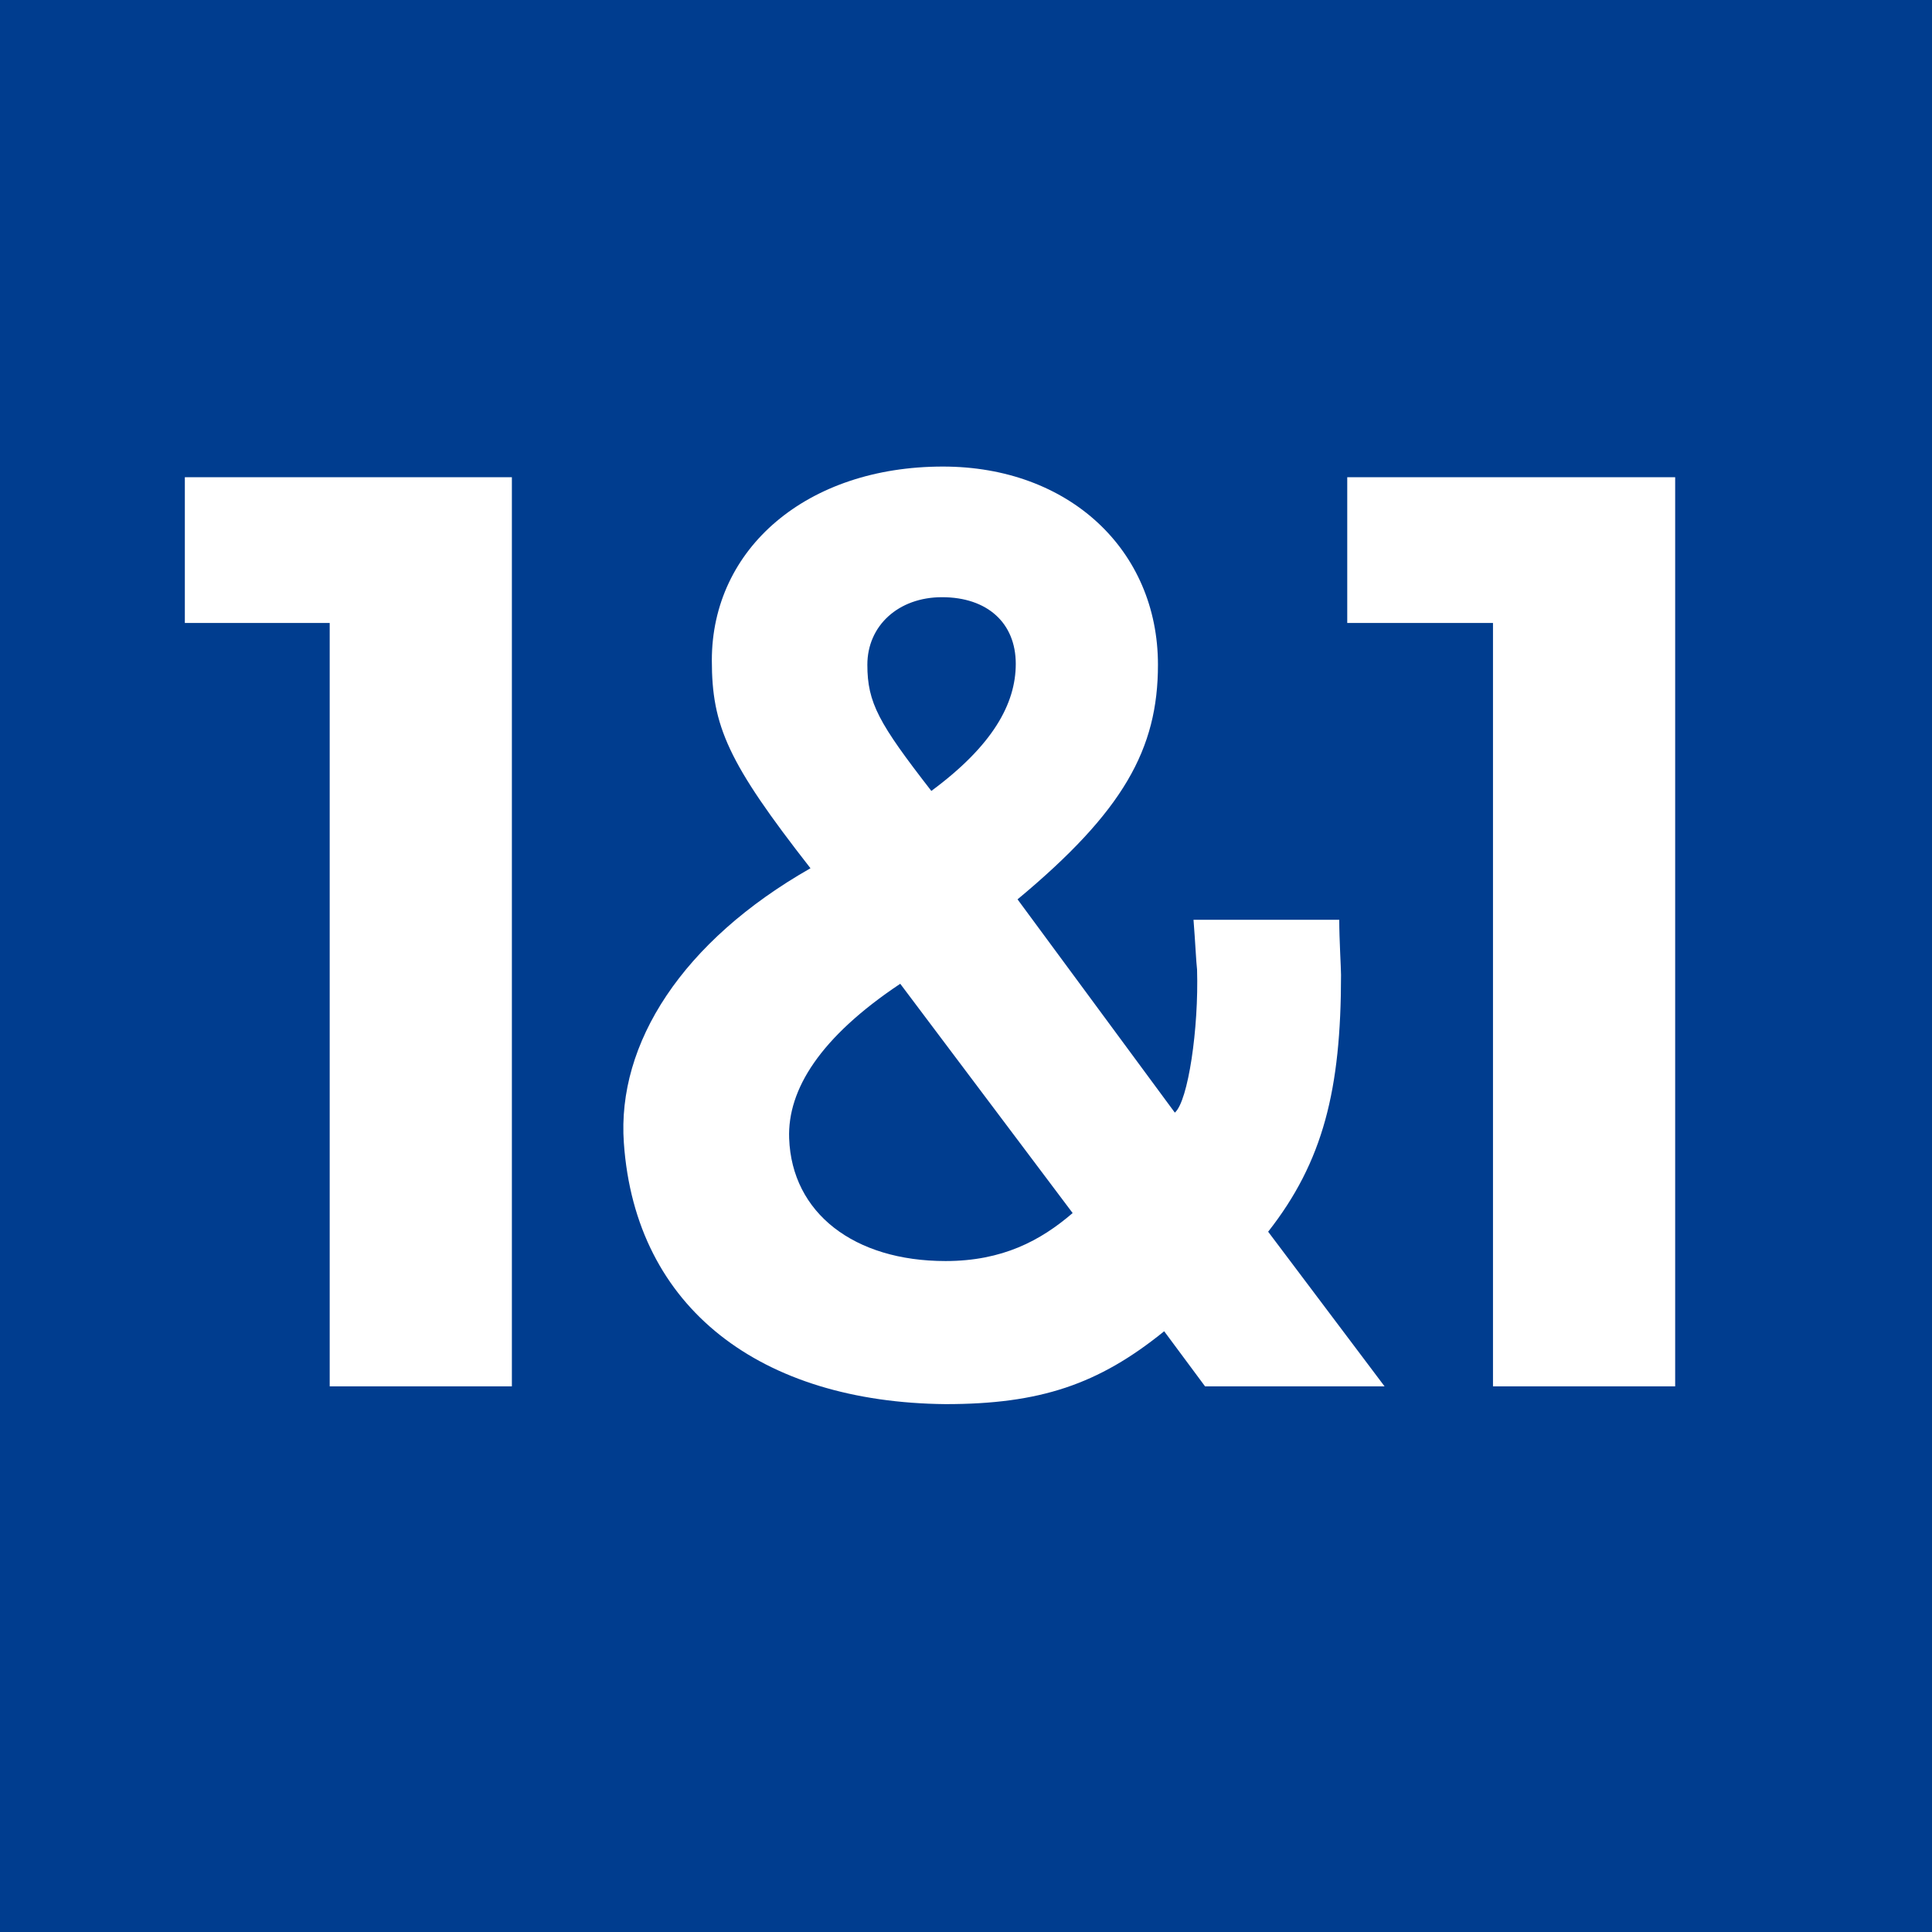
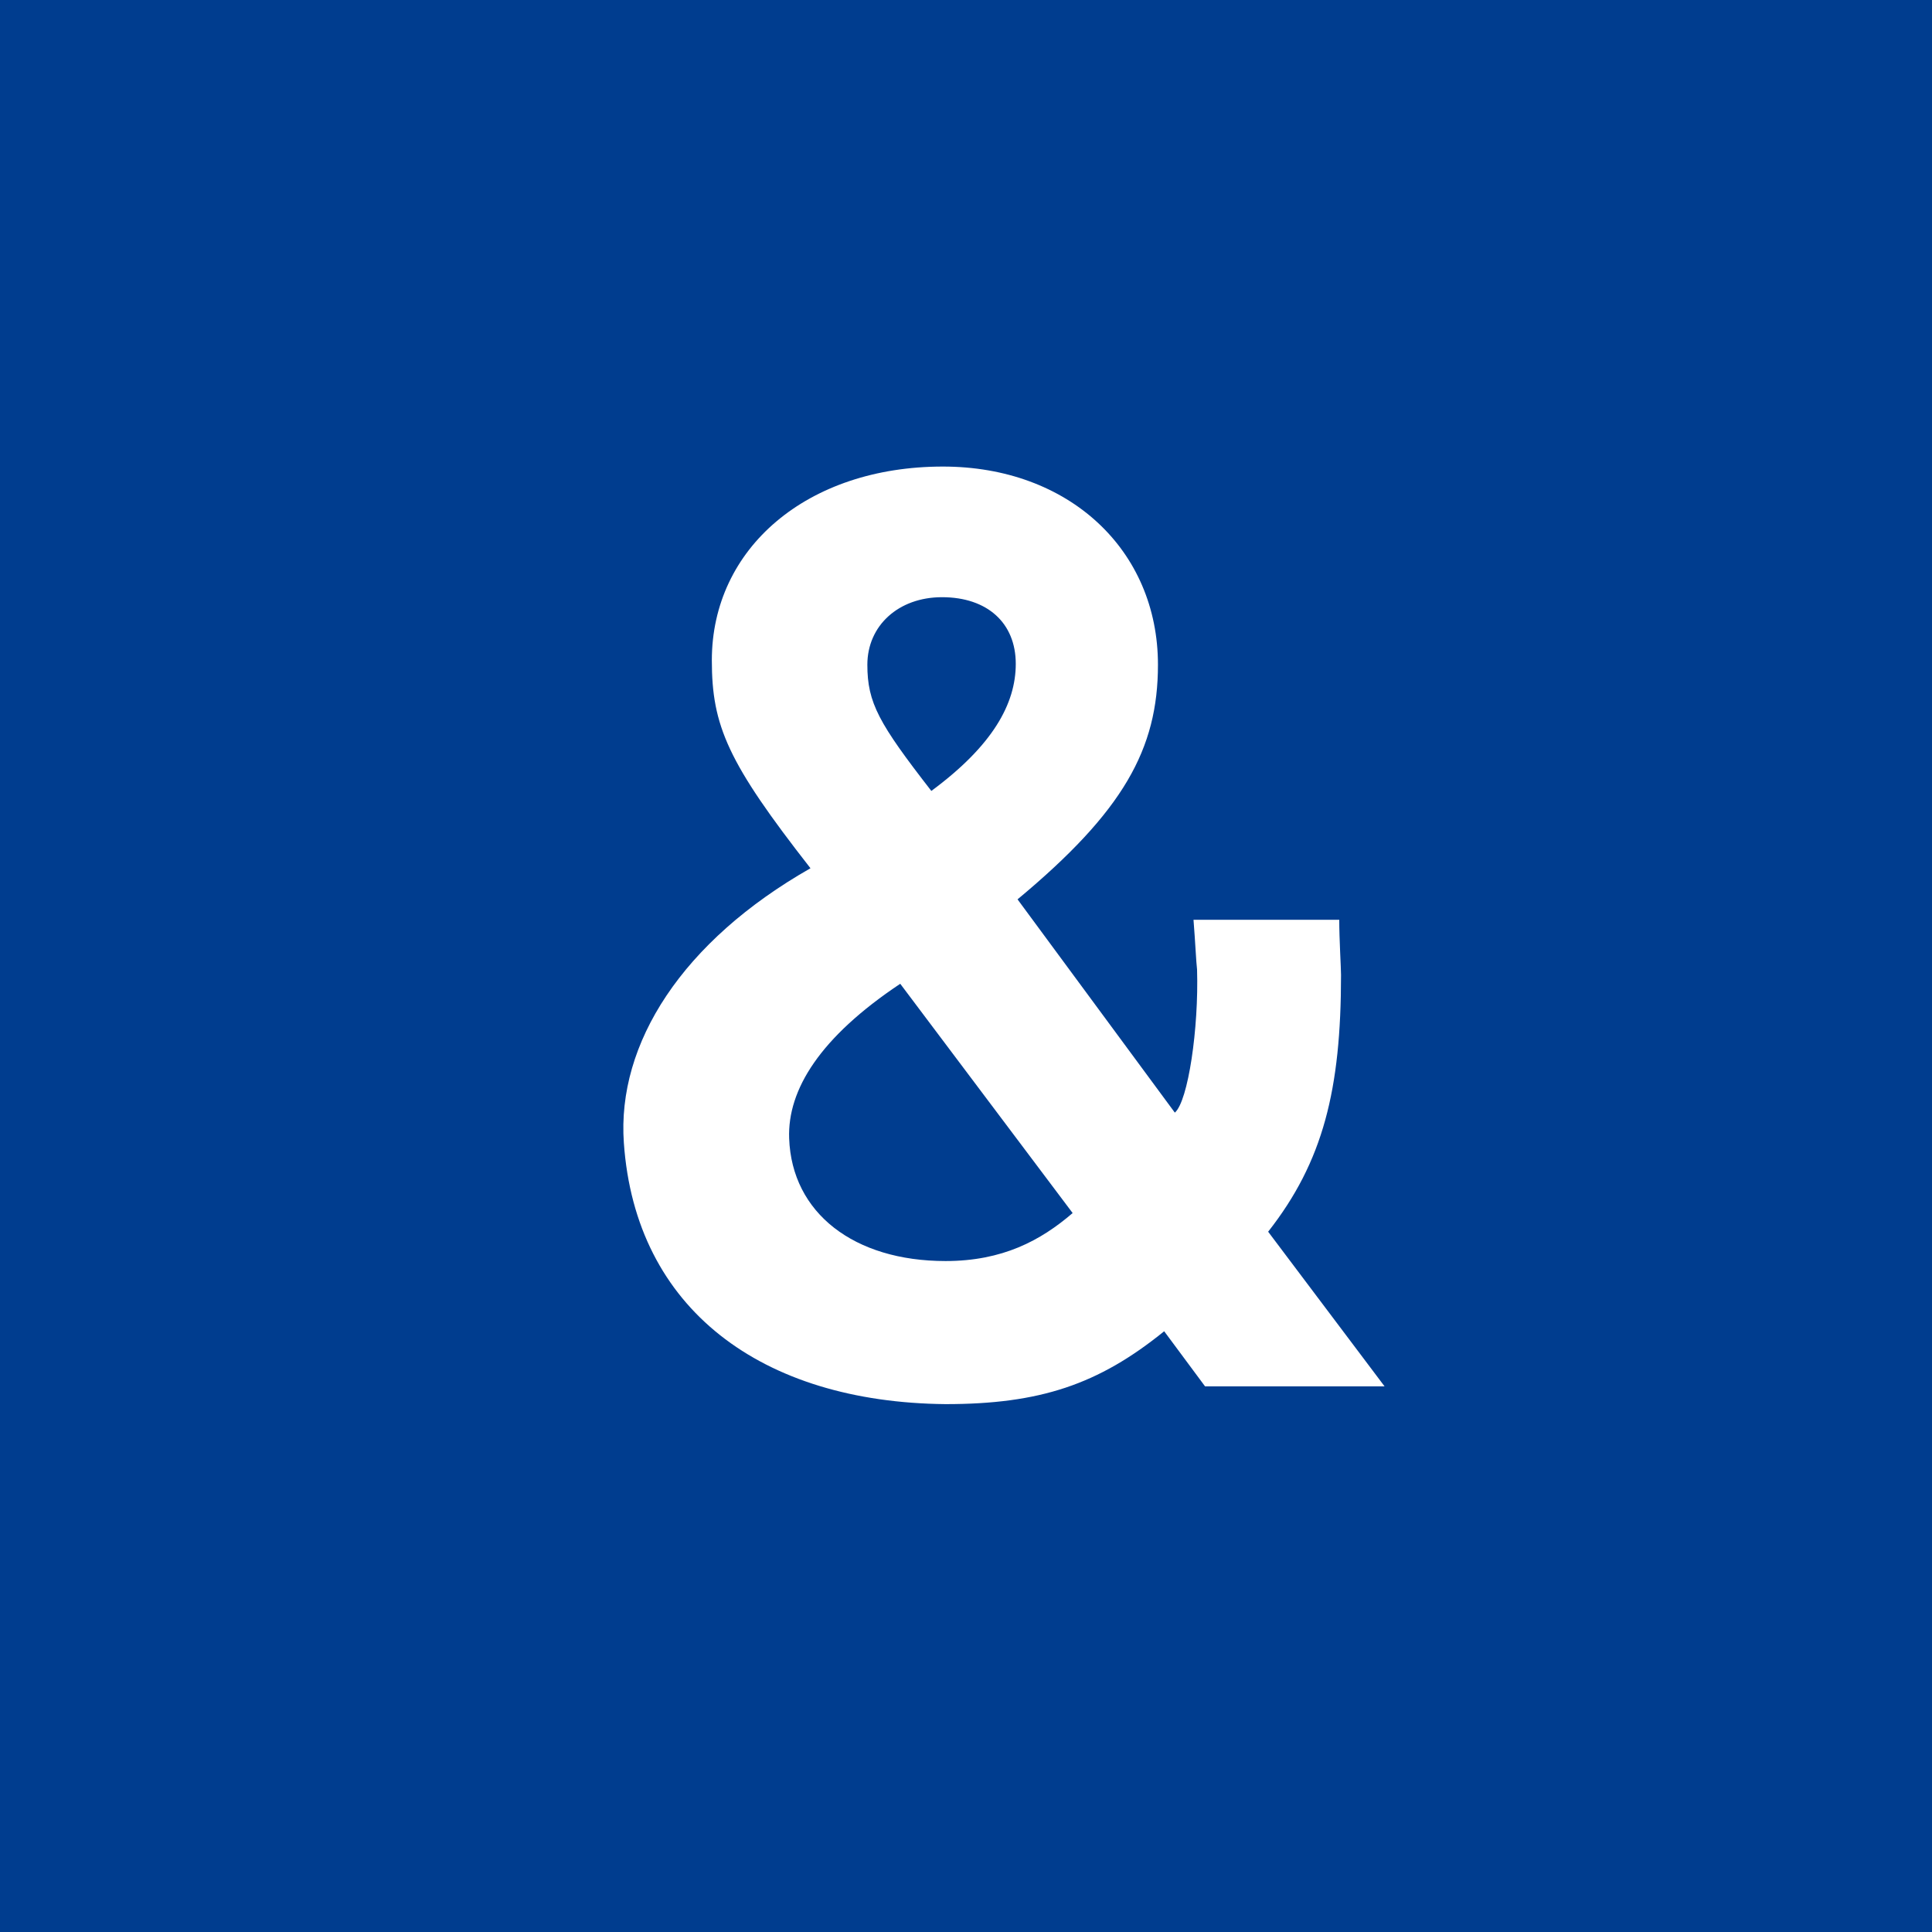
<svg xmlns="http://www.w3.org/2000/svg" xml:space="preserve" width="2284px" height="2284px" version="1.1" style="shape-rendering:geometricPrecision; text-rendering:geometricPrecision; image-rendering:optimizeQuality; fill-rule:evenodd; clip-rule:evenodd" viewBox="0 0 2174 2174">
  <defs>
    <style type="text/css">
   
    .fil0 {fill:#003D8F}
    .fil1 {fill:white}
   
  </style>
  </defs>
  <g id="Ebene_x0020_1">
    <polygon class="fil0" points="0,0 2174,0 2174,2174 0,2174 " />
    <path class="fil1" d="M1207 1365c-36,31 -79,54 -143,54 -103,0 -173,-54 -176,-138 -2,-55 35,-114 125,-174l194 258zm-159 -475c-59,-76 -72,-99 -72,-142 0,-44 35,-76 84,-76 51,0 83,29 83,75 0,45 -26,92 -95,143l0 0zm295 145c2,25 3,48 4,56 2,66 -10,148 -25,161l-177 -240c119,-99 158,-169 158,-264 0,-129 -100,-223 -242,-223 -153,0 -260,92 -260,218 0,74 18,115 111,234 -144,82 -218,197 -210,309 13,187 155,292 362,294 106,0 172,-22 246,-82l46 62 202 0 -131 -174c62,-79 82,-160 82,-289 0,-8 -2,-40 -2,-62l-164 0z" />
-     <polygon class="fil1" points="576,1560 576,537 208,537 208,701 371,701 371,1560 " />
-     <polygon class="fil1" points="1885,1560 1885,537 1516,537 1516,701 1680,701 1680,1560 " />
  </g>
</svg>